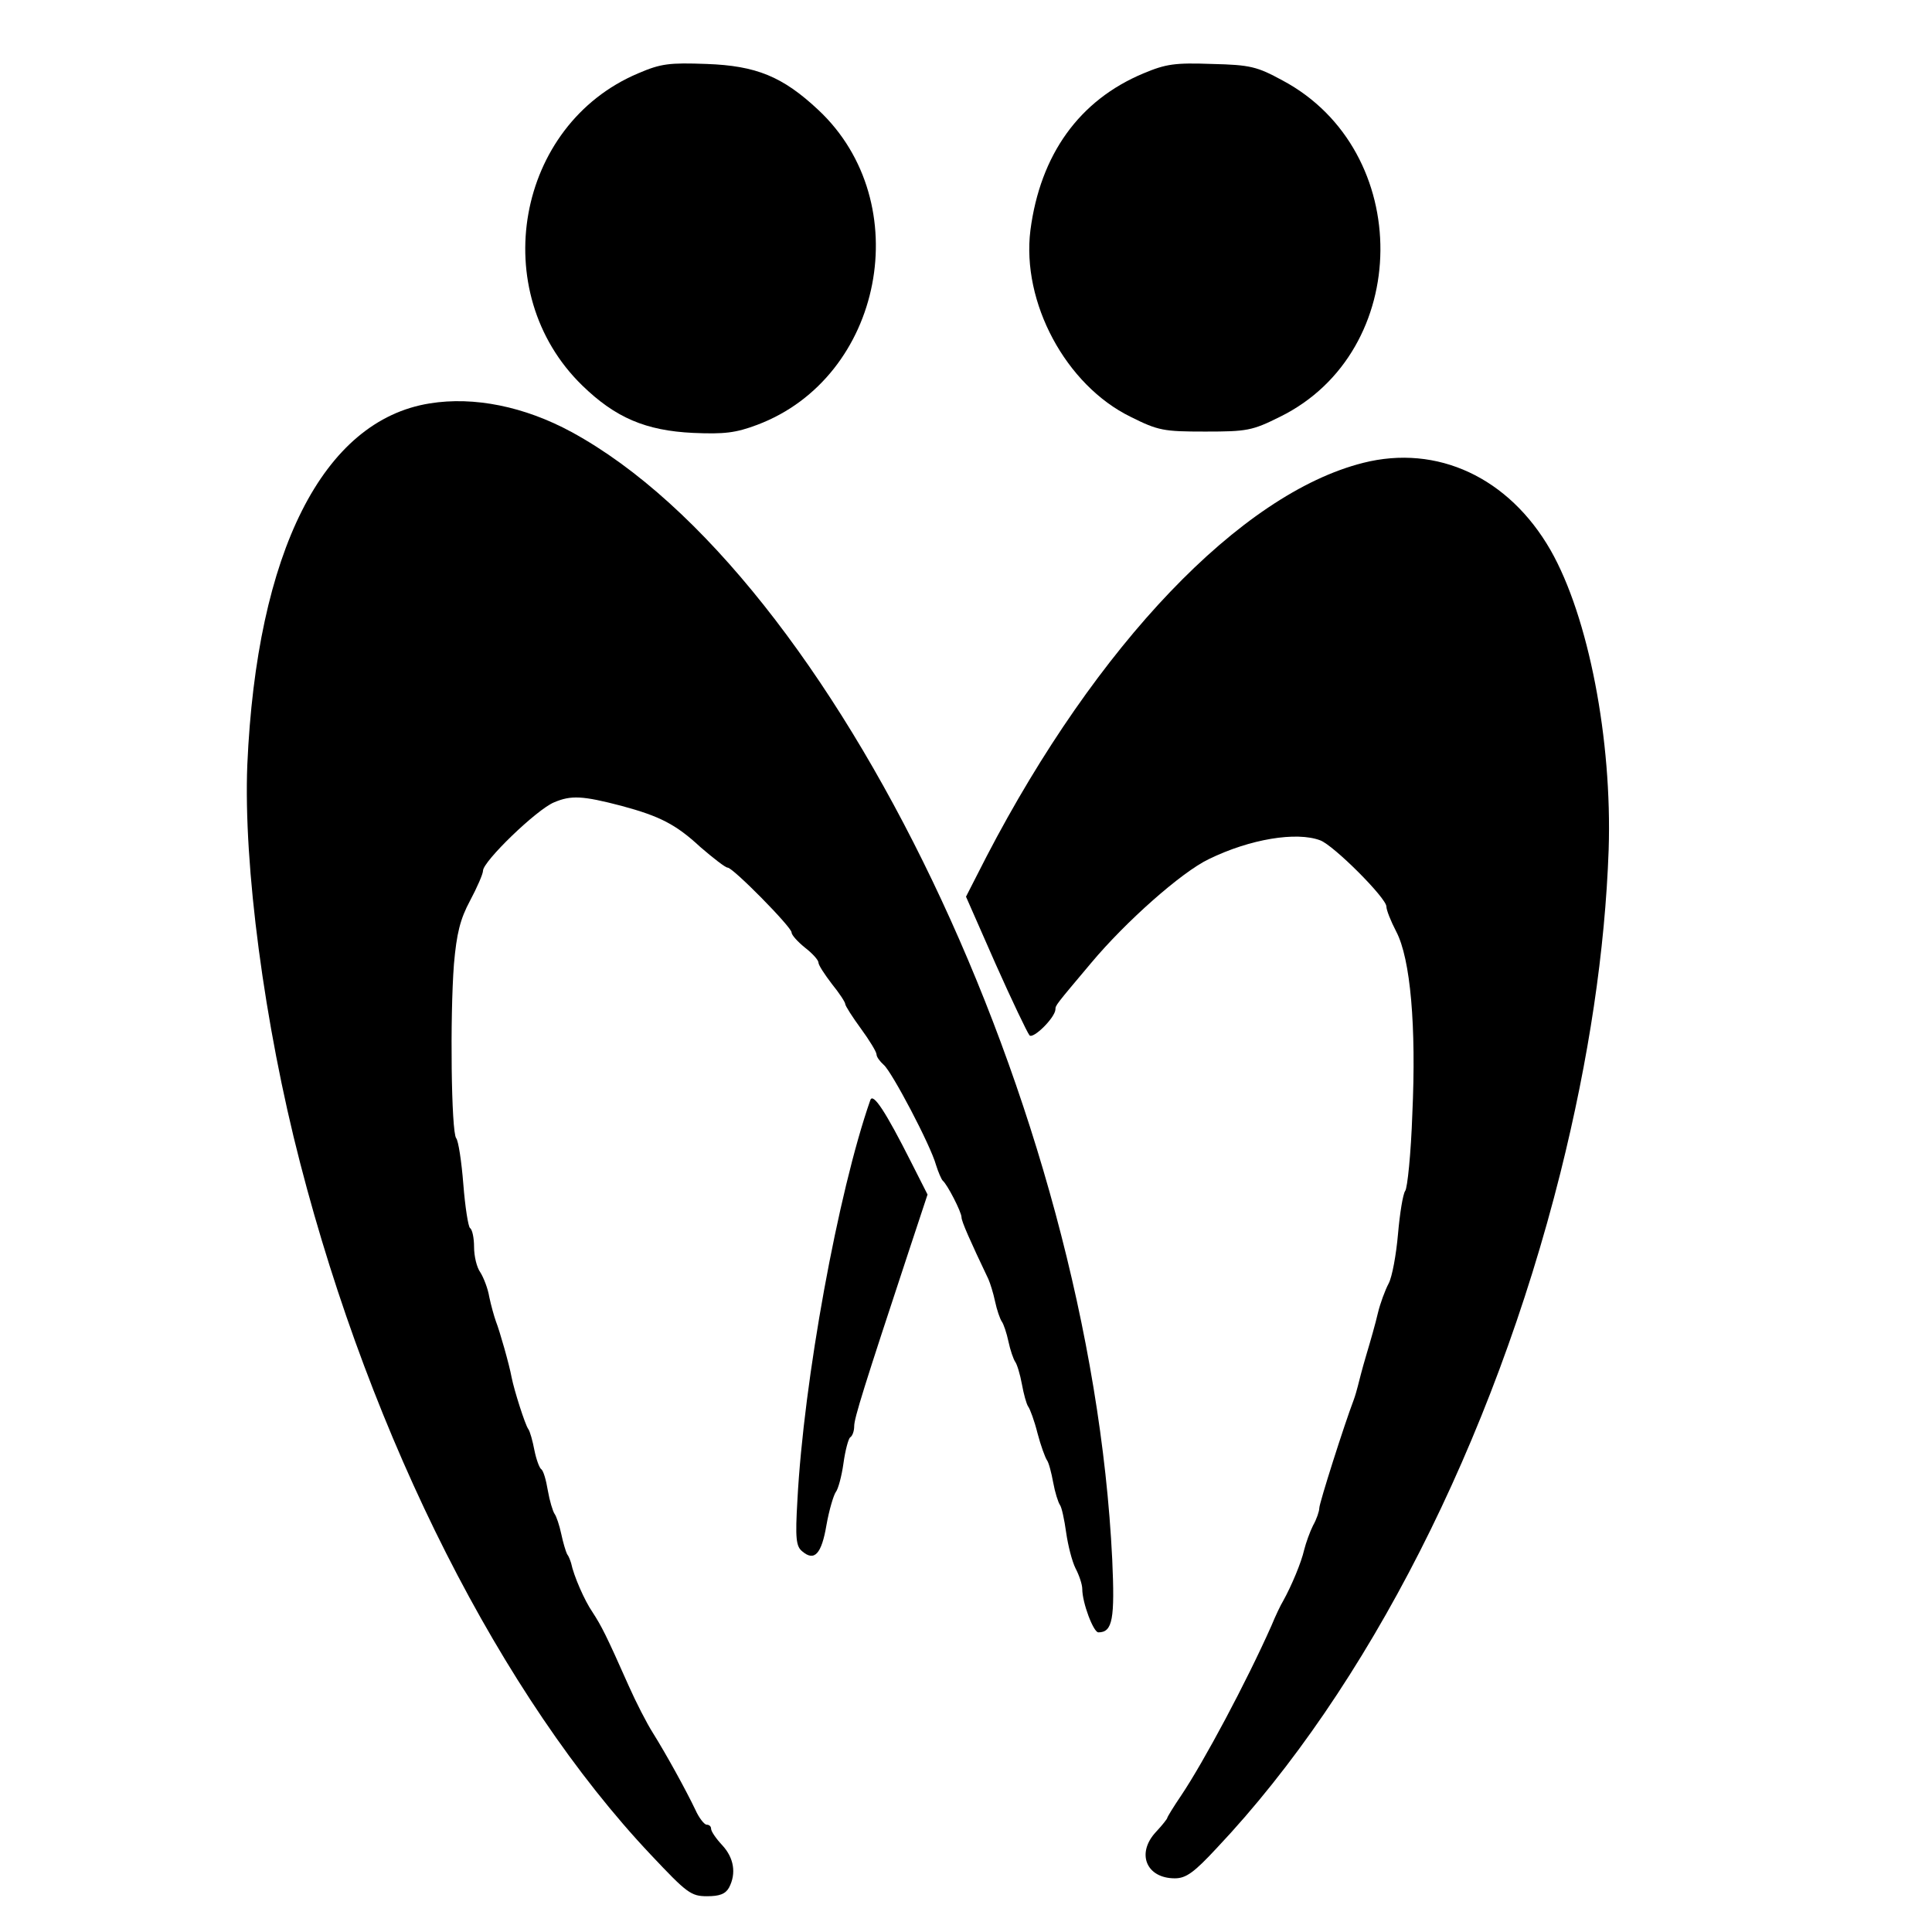
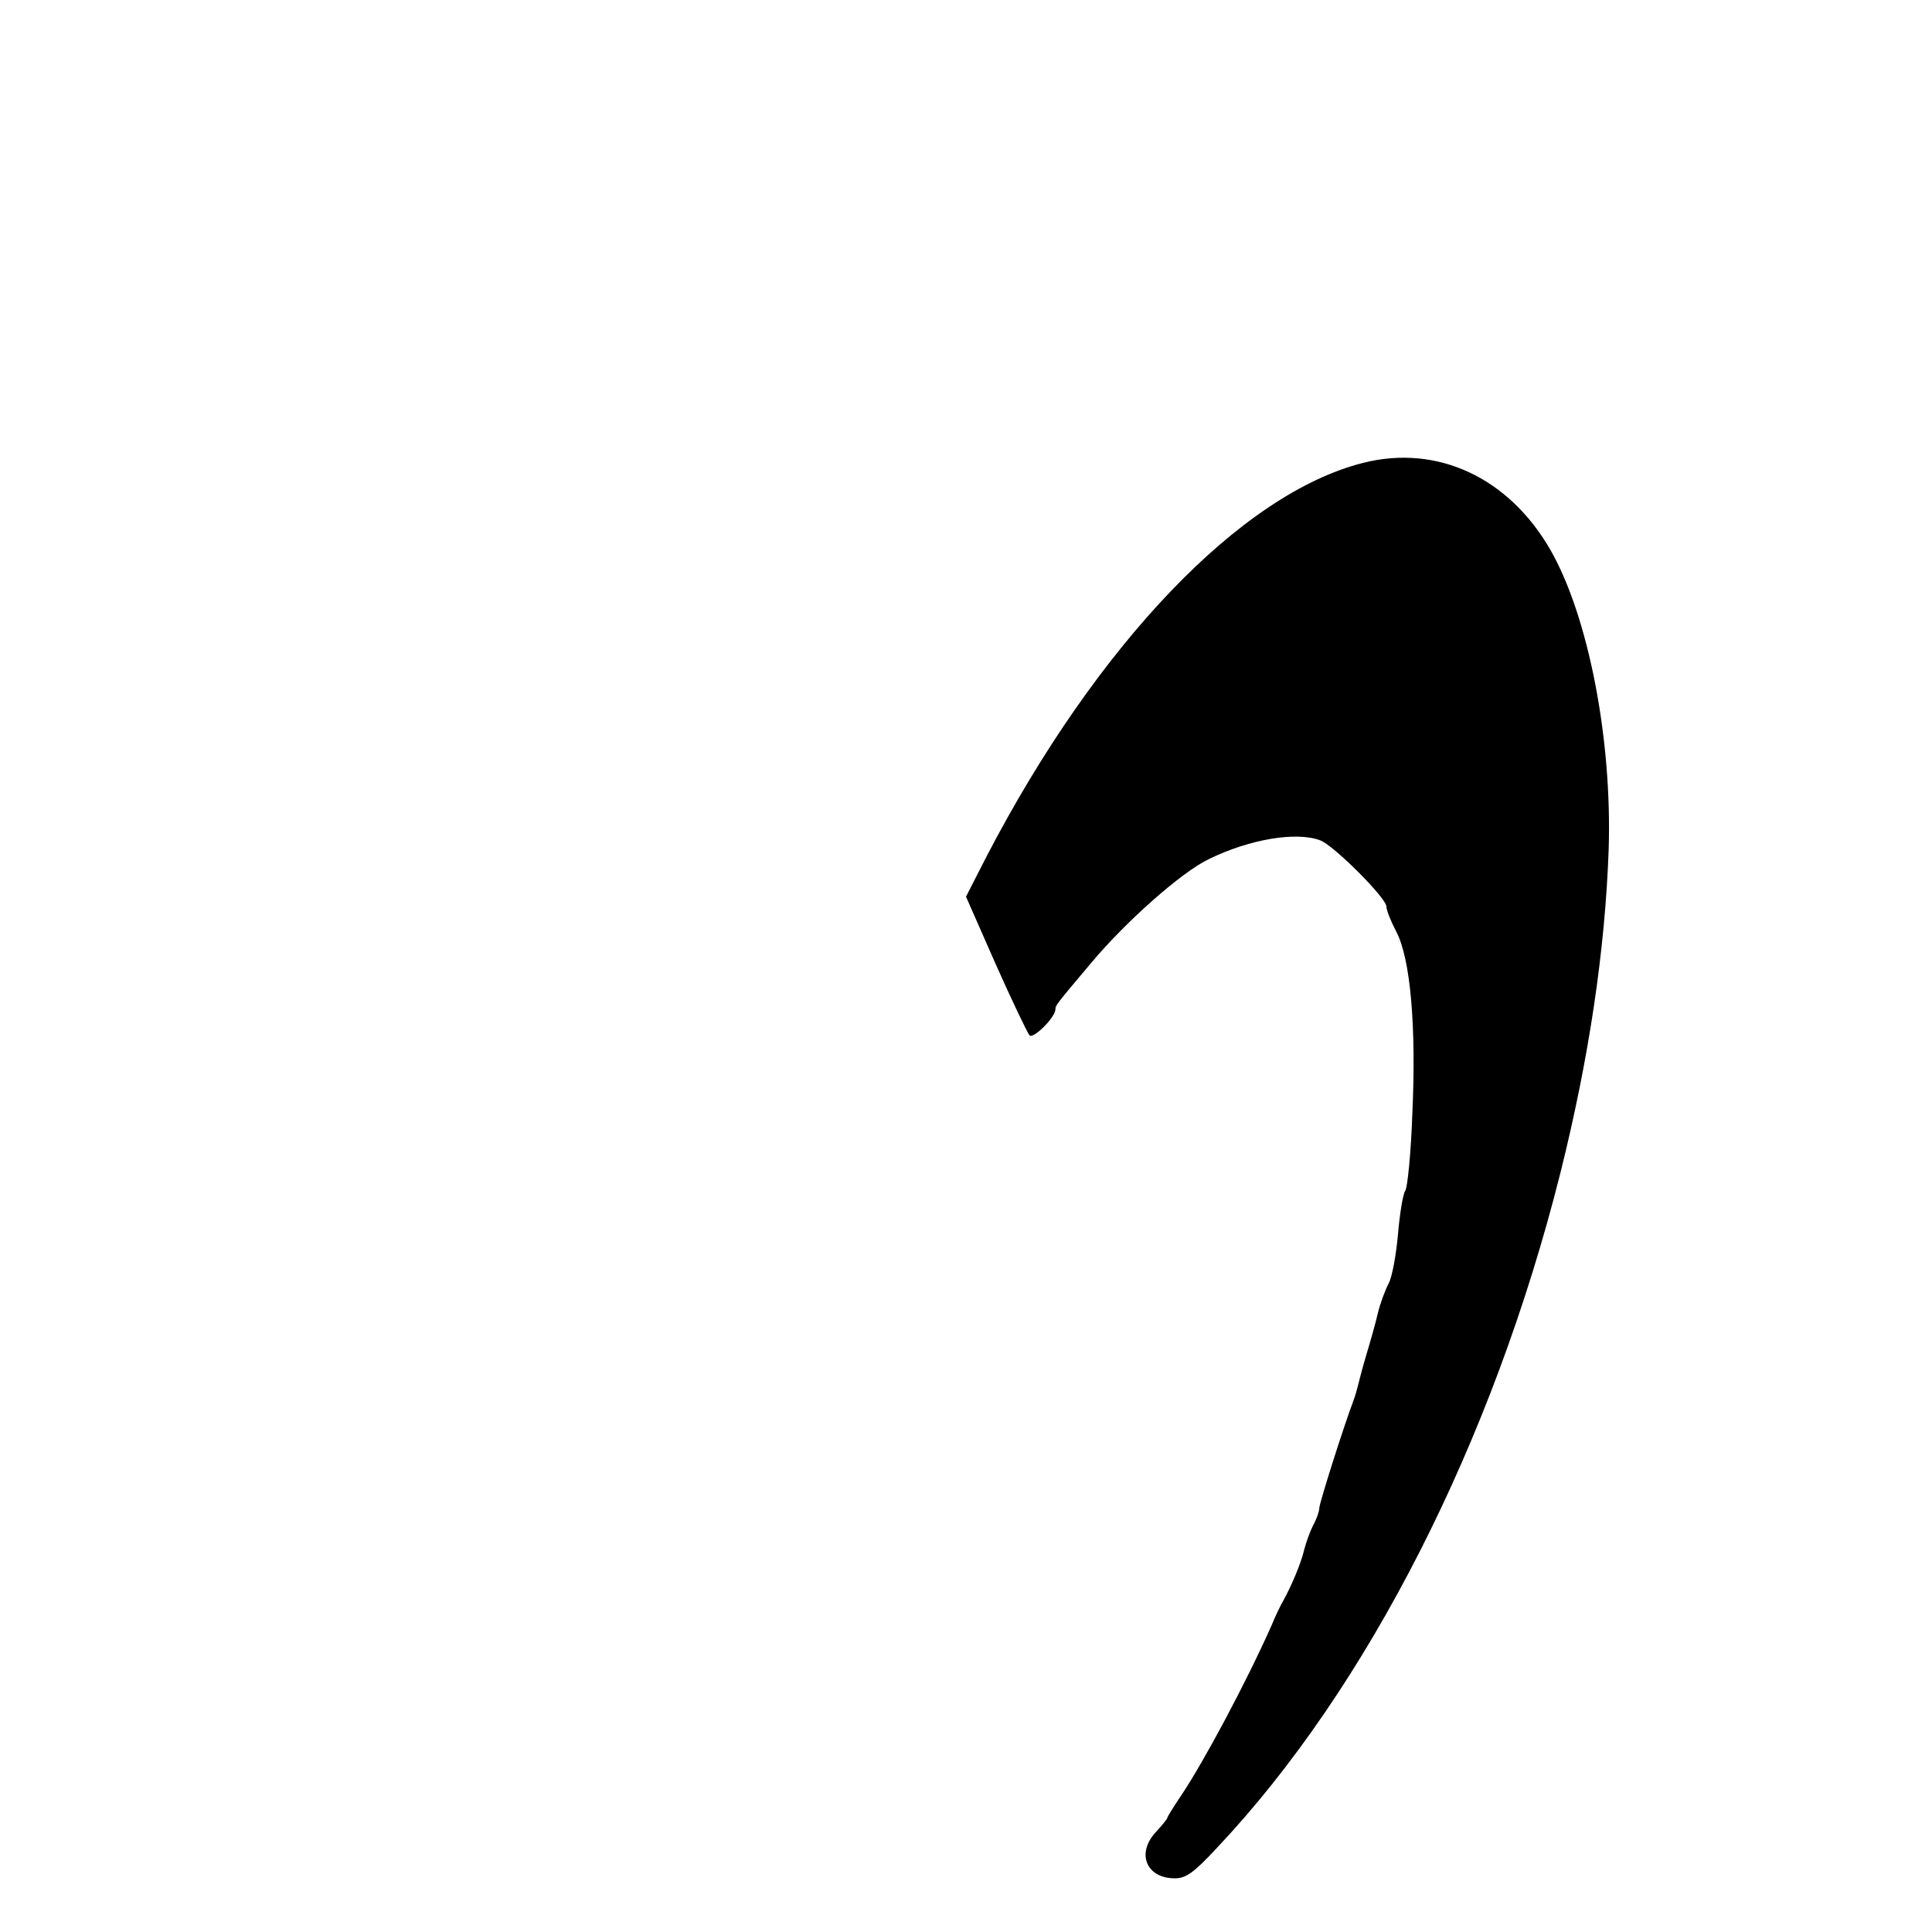
<svg xmlns="http://www.w3.org/2000/svg" version="1.0" width="432pt" height="432pt" viewBox="0 0 432 432" preserveAspectRatio="xMidYMid meet">
  <g transform="translate(0,432) scale(0.1,-0.1)" fill="#000000" stroke="none">
-     <path d="M1427 4156 c-273 -115 -340 -489 -125 -698 74 -72 142 -101 248 -106 70 -3 95 0 143 18 282 106 358 497 137 704 -80 75 -139 99 -250 103 -83 3 -102 1 -153 -21z" />
-     <path d="M2557 4156 c-144 -60 -231 -182 -253 -351 -20 -161 79 -346 224 -417 62 -31 74 -33 167 -33 93 0 105 2 167 33 297 146 300 595 6 752 -57 31 -72 35 -158 37 -83 3 -103 0 -153 -21z" />
-     <path d="M961 3418 c-239 -38 -387 -332 -408 -808 -9 -224 38 -581 118 -890 160 -620 450 -1193 784 -1547 81 -86 90 -93 126 -93 28 0 41 5 49 19 17 32 11 67 -15 95 -14 15 -25 31 -25 37 0 5 -4 9 -10 9 -5 0 -17 15 -25 33 -21 44 -65 124 -95 172 -14 22 -38 69 -54 105 -51 115 -61 134 -81 165 -18 26 -42 81 -48 110 -2 6 -5 15 -9 20 -3 6 -9 26 -13 45 -4 19 -11 40 -15 45 -4 6 -11 29 -15 52 -4 24 -10 45 -15 48 -4 3 -11 22 -15 42 -4 21 -10 43 -14 48 -7 10 -31 85 -37 115 -5 28 -27 105 -35 125 -4 11 -11 36 -15 55 -3 19 -13 44 -20 55 -8 11 -14 36 -14 57 0 20 -4 39 -9 42 -4 3 -11 47 -15 98 -4 51 -11 97 -16 103 -11 14 -14 271 -5 389 6 69 14 101 36 142 16 30 29 60 29 67 0 21 120 137 159 153 38 16 63 15 151 -8 85 -23 121 -41 176 -92 29 -25 56 -46 61 -46 12 0 143 -133 143 -145 0 -6 14 -21 30 -34 17 -13 30 -28 30 -33 0 -6 14 -27 30 -48 17 -21 30 -41 30 -45 0 -4 16 -29 35 -55 19 -26 35 -52 35 -58 0 -5 7 -15 16 -23 18 -15 105 -180 117 -224 5 -16 12 -32 15 -35 10 -8 42 -70 42 -82 0 -9 19 -52 60 -138 4 -9 11 -31 15 -50 4 -19 11 -39 15 -45 4 -5 11 -26 15 -45 4 -19 11 -39 15 -45 4 -5 11 -28 15 -50 4 -22 10 -44 14 -50 4 -5 14 -32 21 -60 7 -27 17 -54 21 -60 4 -5 10 -28 14 -50 4 -22 11 -44 15 -50 4 -5 10 -33 14 -62 4 -28 13 -64 21 -80 8 -15 15 -36 15 -46 0 -31 25 -97 36 -97 32 0 37 30 31 163 -49 1007 -621 2201 -1209 2521 -105 57 -218 80 -317 64z" />
    <path d="M3048 3285 c-274 -69 -596 -407 -842 -880 l-46 -90 66 -150 c37 -83 71 -154 76 -160 8 -9 57 39 58 58 0 9 0 9 80 104 77 92 202 203 263 232 92 45 196 62 249 42 30 -11 148 -129 148 -148 0 -8 10 -33 22 -56 32 -61 45 -212 36 -408 -3 -88 -11 -166 -16 -172 -5 -7 -12 -50 -16 -96 -4 -46 -13 -96 -21 -111 -8 -15 -19 -45 -24 -66 -5 -22 -17 -64 -26 -94 -9 -30 -17 -62 -19 -70 -2 -8 -6 -22 -9 -30 -21 -55 -77 -231 -77 -242 0 -7 -6 -25 -14 -39 -7 -14 -16 -39 -20 -55 -6 -27 -28 -80 -47 -114 -5 -8 -17 -33 -26 -55 -56 -126 -151 -304 -202 -380 -17 -25 -31 -48 -31 -50 0 -2 -11 -16 -25 -31 -45 -48 -22 -104 42 -104 25 0 43 13 94 68 337 357 617 908 768 1509 64 256 100 498 108 723 8 246 -45 521 -130 670 -93 162 -253 237 -419 195z" />
-     <path d="M1946 1860 c-72 -206 -149 -627 -163 -895 -5 -85 -3 -103 11 -114 27 -23 43 -6 54 59 6 34 16 67 21 74 5 6 13 35 17 64 4 29 11 55 15 58 5 3 9 14 9 25 0 18 22 88 122 391 l42 127 -37 73 c-56 111 -85 156 -91 138z" />
  </g>
</svg>